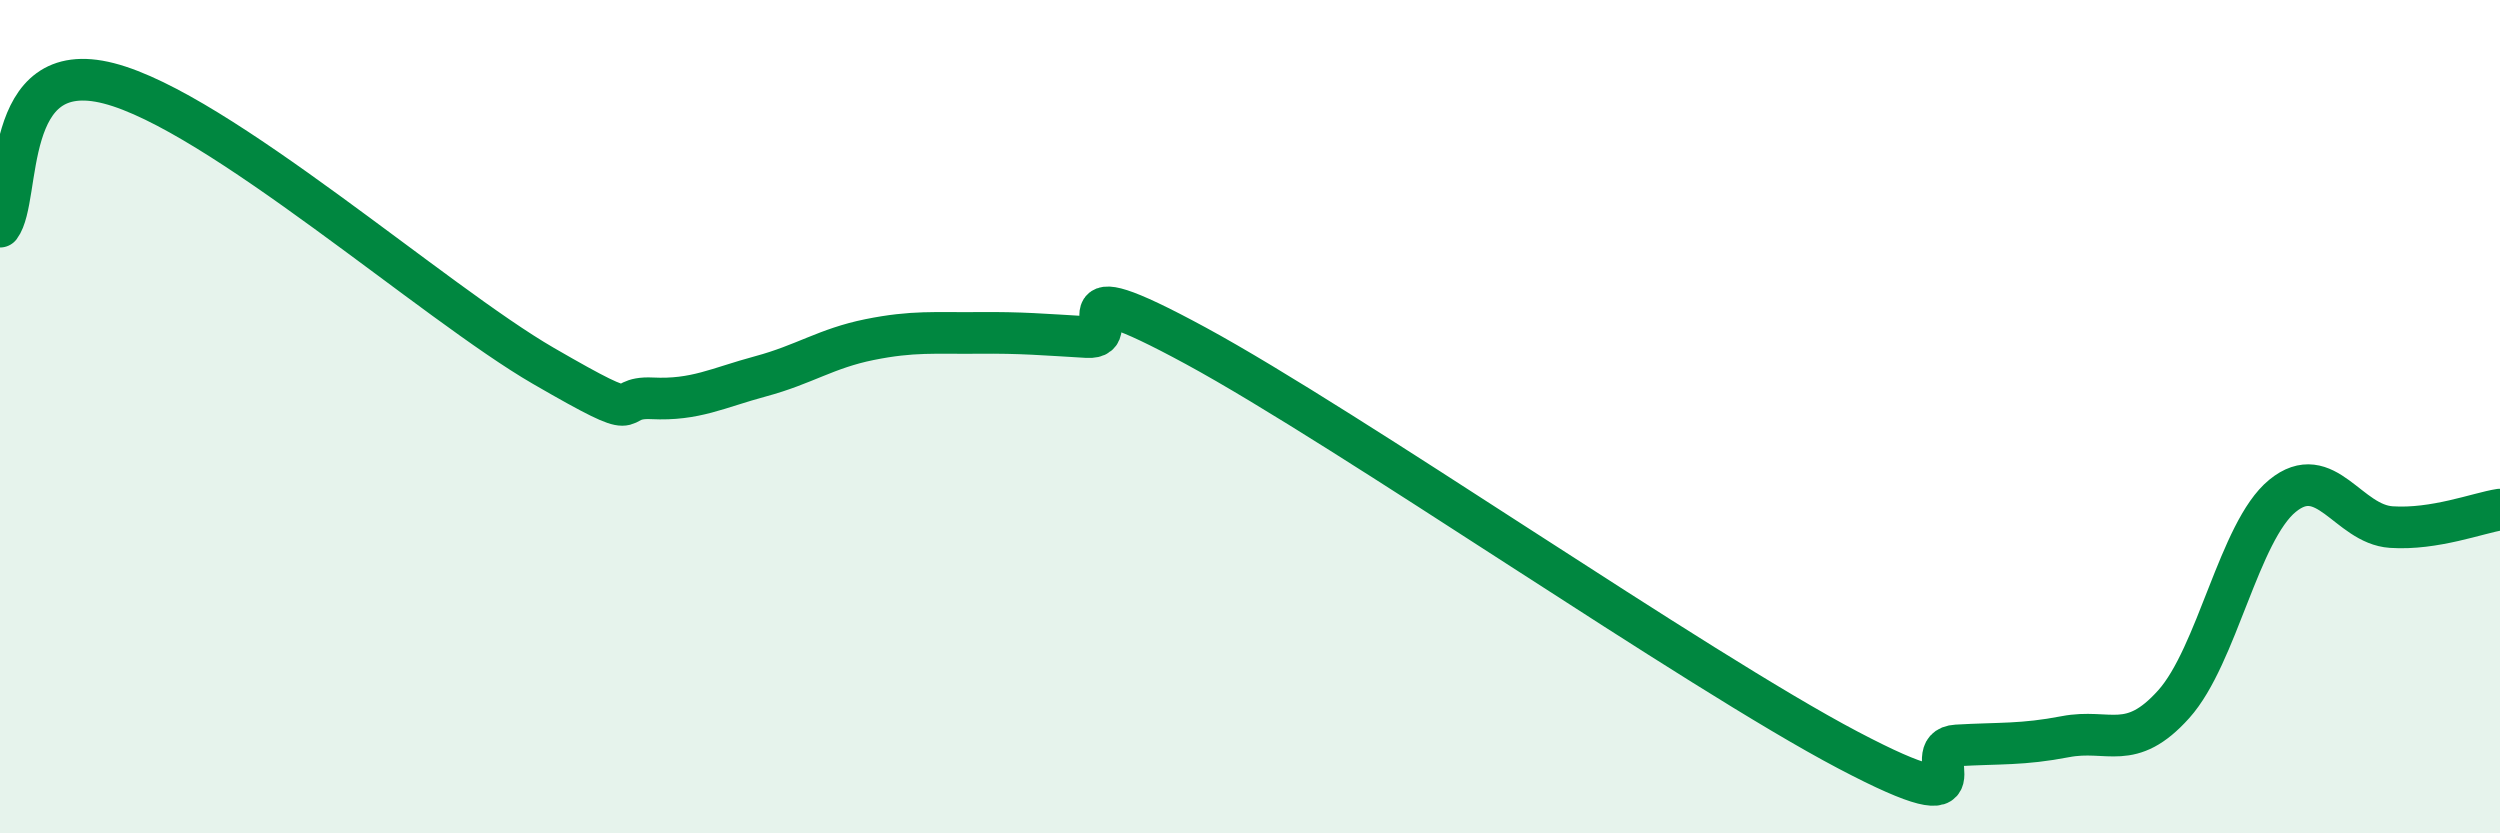
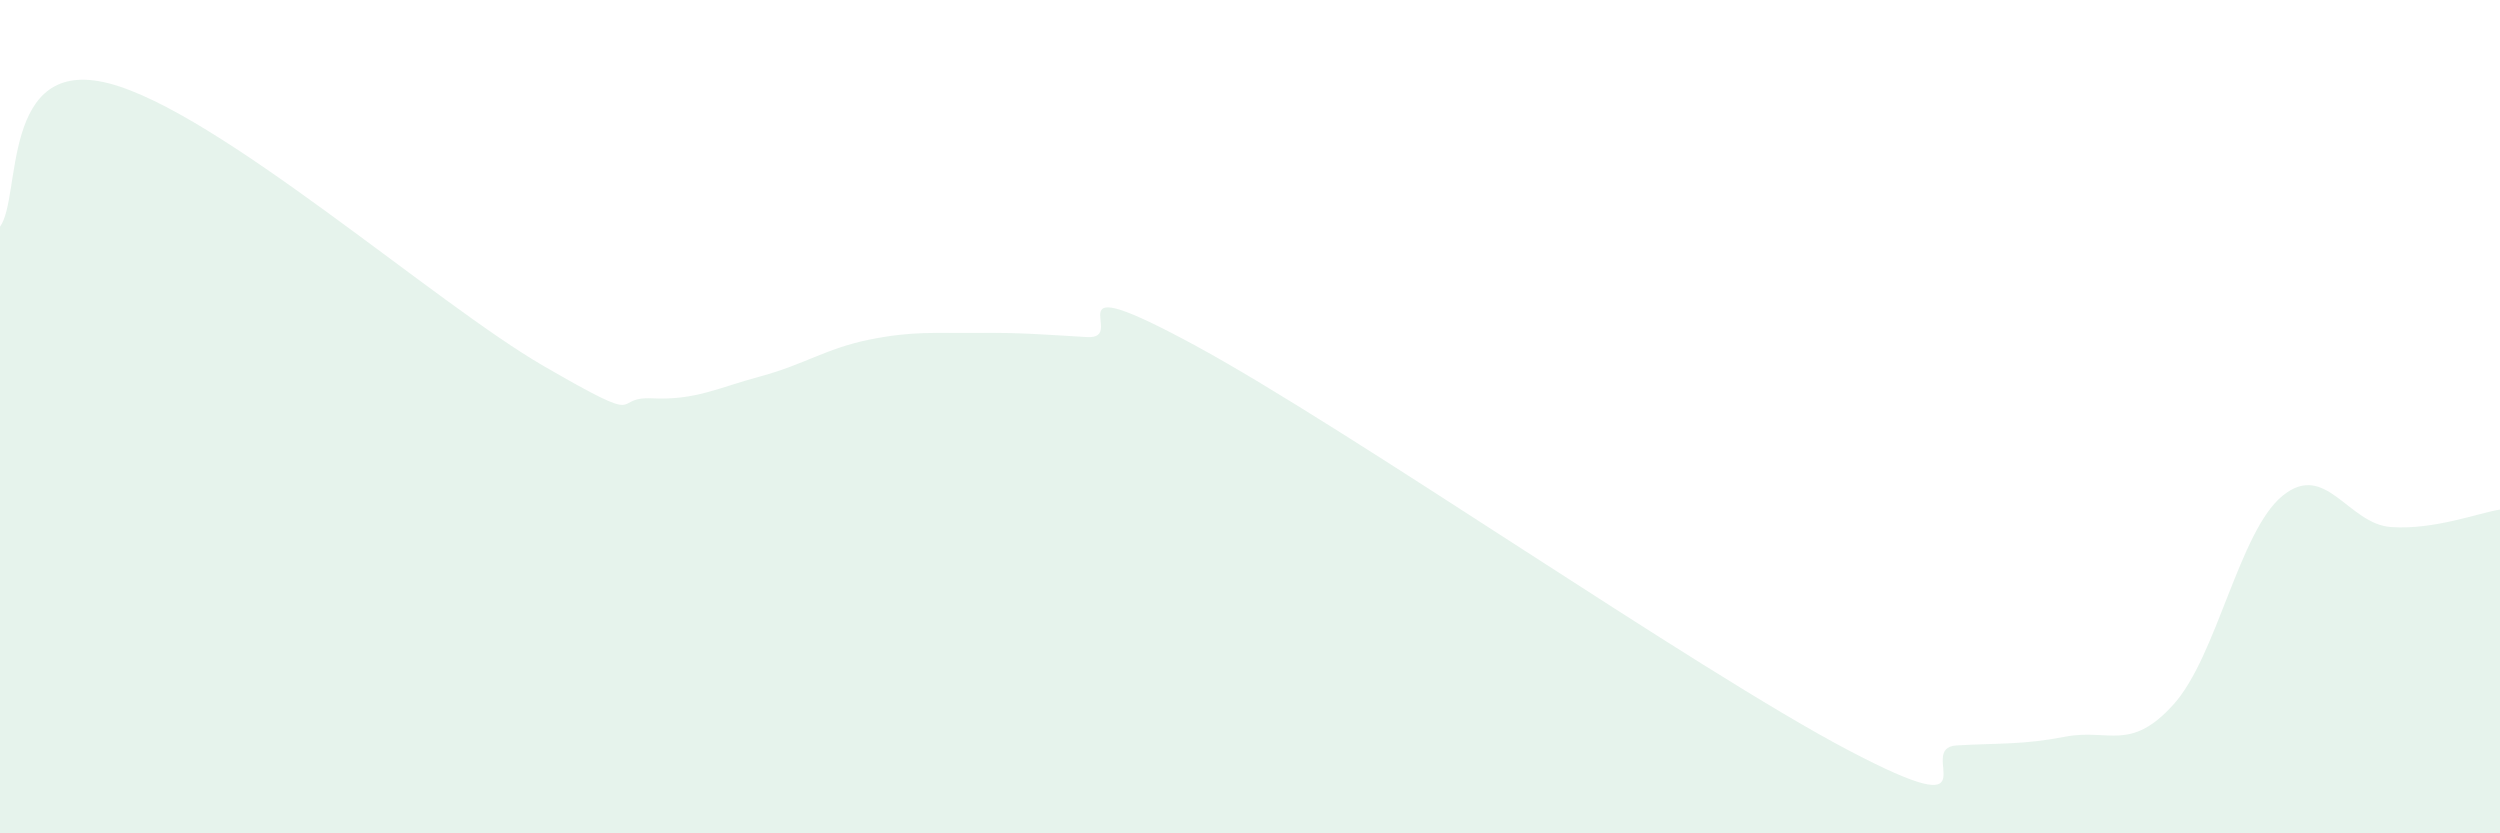
<svg xmlns="http://www.w3.org/2000/svg" width="60" height="20" viewBox="0 0 60 20">
  <path d="M 0,5.44 C 0.52,4.75 0,1.33 2.61,2 C 5.22,2.67 10.43,7.27 13.04,8.78 C 15.65,10.29 14.61,9.51 15.65,9.56 C 16.69,9.61 17.22,9.31 18.26,9.03 C 19.3,8.75 19.83,8.36 20.87,8.15 C 21.91,7.94 22.44,8 23.48,7.99 C 24.52,7.98 25.05,8.03 26.09,8.09 C 27.13,8.15 25.05,6.32 28.7,8.3 C 32.35,10.28 40.7,16.08 44.35,18 C 48,19.92 45.92,17.95 46.96,17.89 C 48,17.83 48.53,17.88 49.57,17.68 C 50.61,17.48 51.13,18.06 52.17,16.9 C 53.21,15.74 53.74,12.75 54.78,11.9 C 55.82,11.05 56.35,12.58 57.39,12.65 C 58.43,12.72 59.48,12.31 60,12.23L60 20L0 20Z" fill="#008740" opacity="0.1" stroke-linecap="round" stroke-linejoin="round" />
-   <path d="M 0,5.44 C 0.52,4.75 0,1.33 2.61,2 C 5.22,2.67 10.43,7.27 13.04,8.78 C 15.65,10.29 14.61,9.51 15.65,9.56 C 16.69,9.61 17.22,9.31 18.26,9.03 C 19.3,8.75 19.83,8.36 20.87,8.15 C 21.91,7.94 22.44,8 23.48,7.99 C 24.52,7.98 25.05,8.03 26.09,8.09 C 27.13,8.15 25.05,6.32 28.7,8.3 C 32.35,10.28 40.7,16.08 44.35,18 C 48,19.92 45.92,17.95 46.96,17.89 C 48,17.83 48.53,17.88 49.57,17.68 C 50.61,17.48 51.13,18.06 52.17,16.9 C 53.21,15.74 53.74,12.75 54.78,11.9 C 55.82,11.05 56.35,12.58 57.39,12.65 C 58.43,12.72 59.48,12.31 60,12.23" stroke="#008740" stroke-width="1" fill="none" stroke-linecap="round" stroke-linejoin="round" />
</svg>